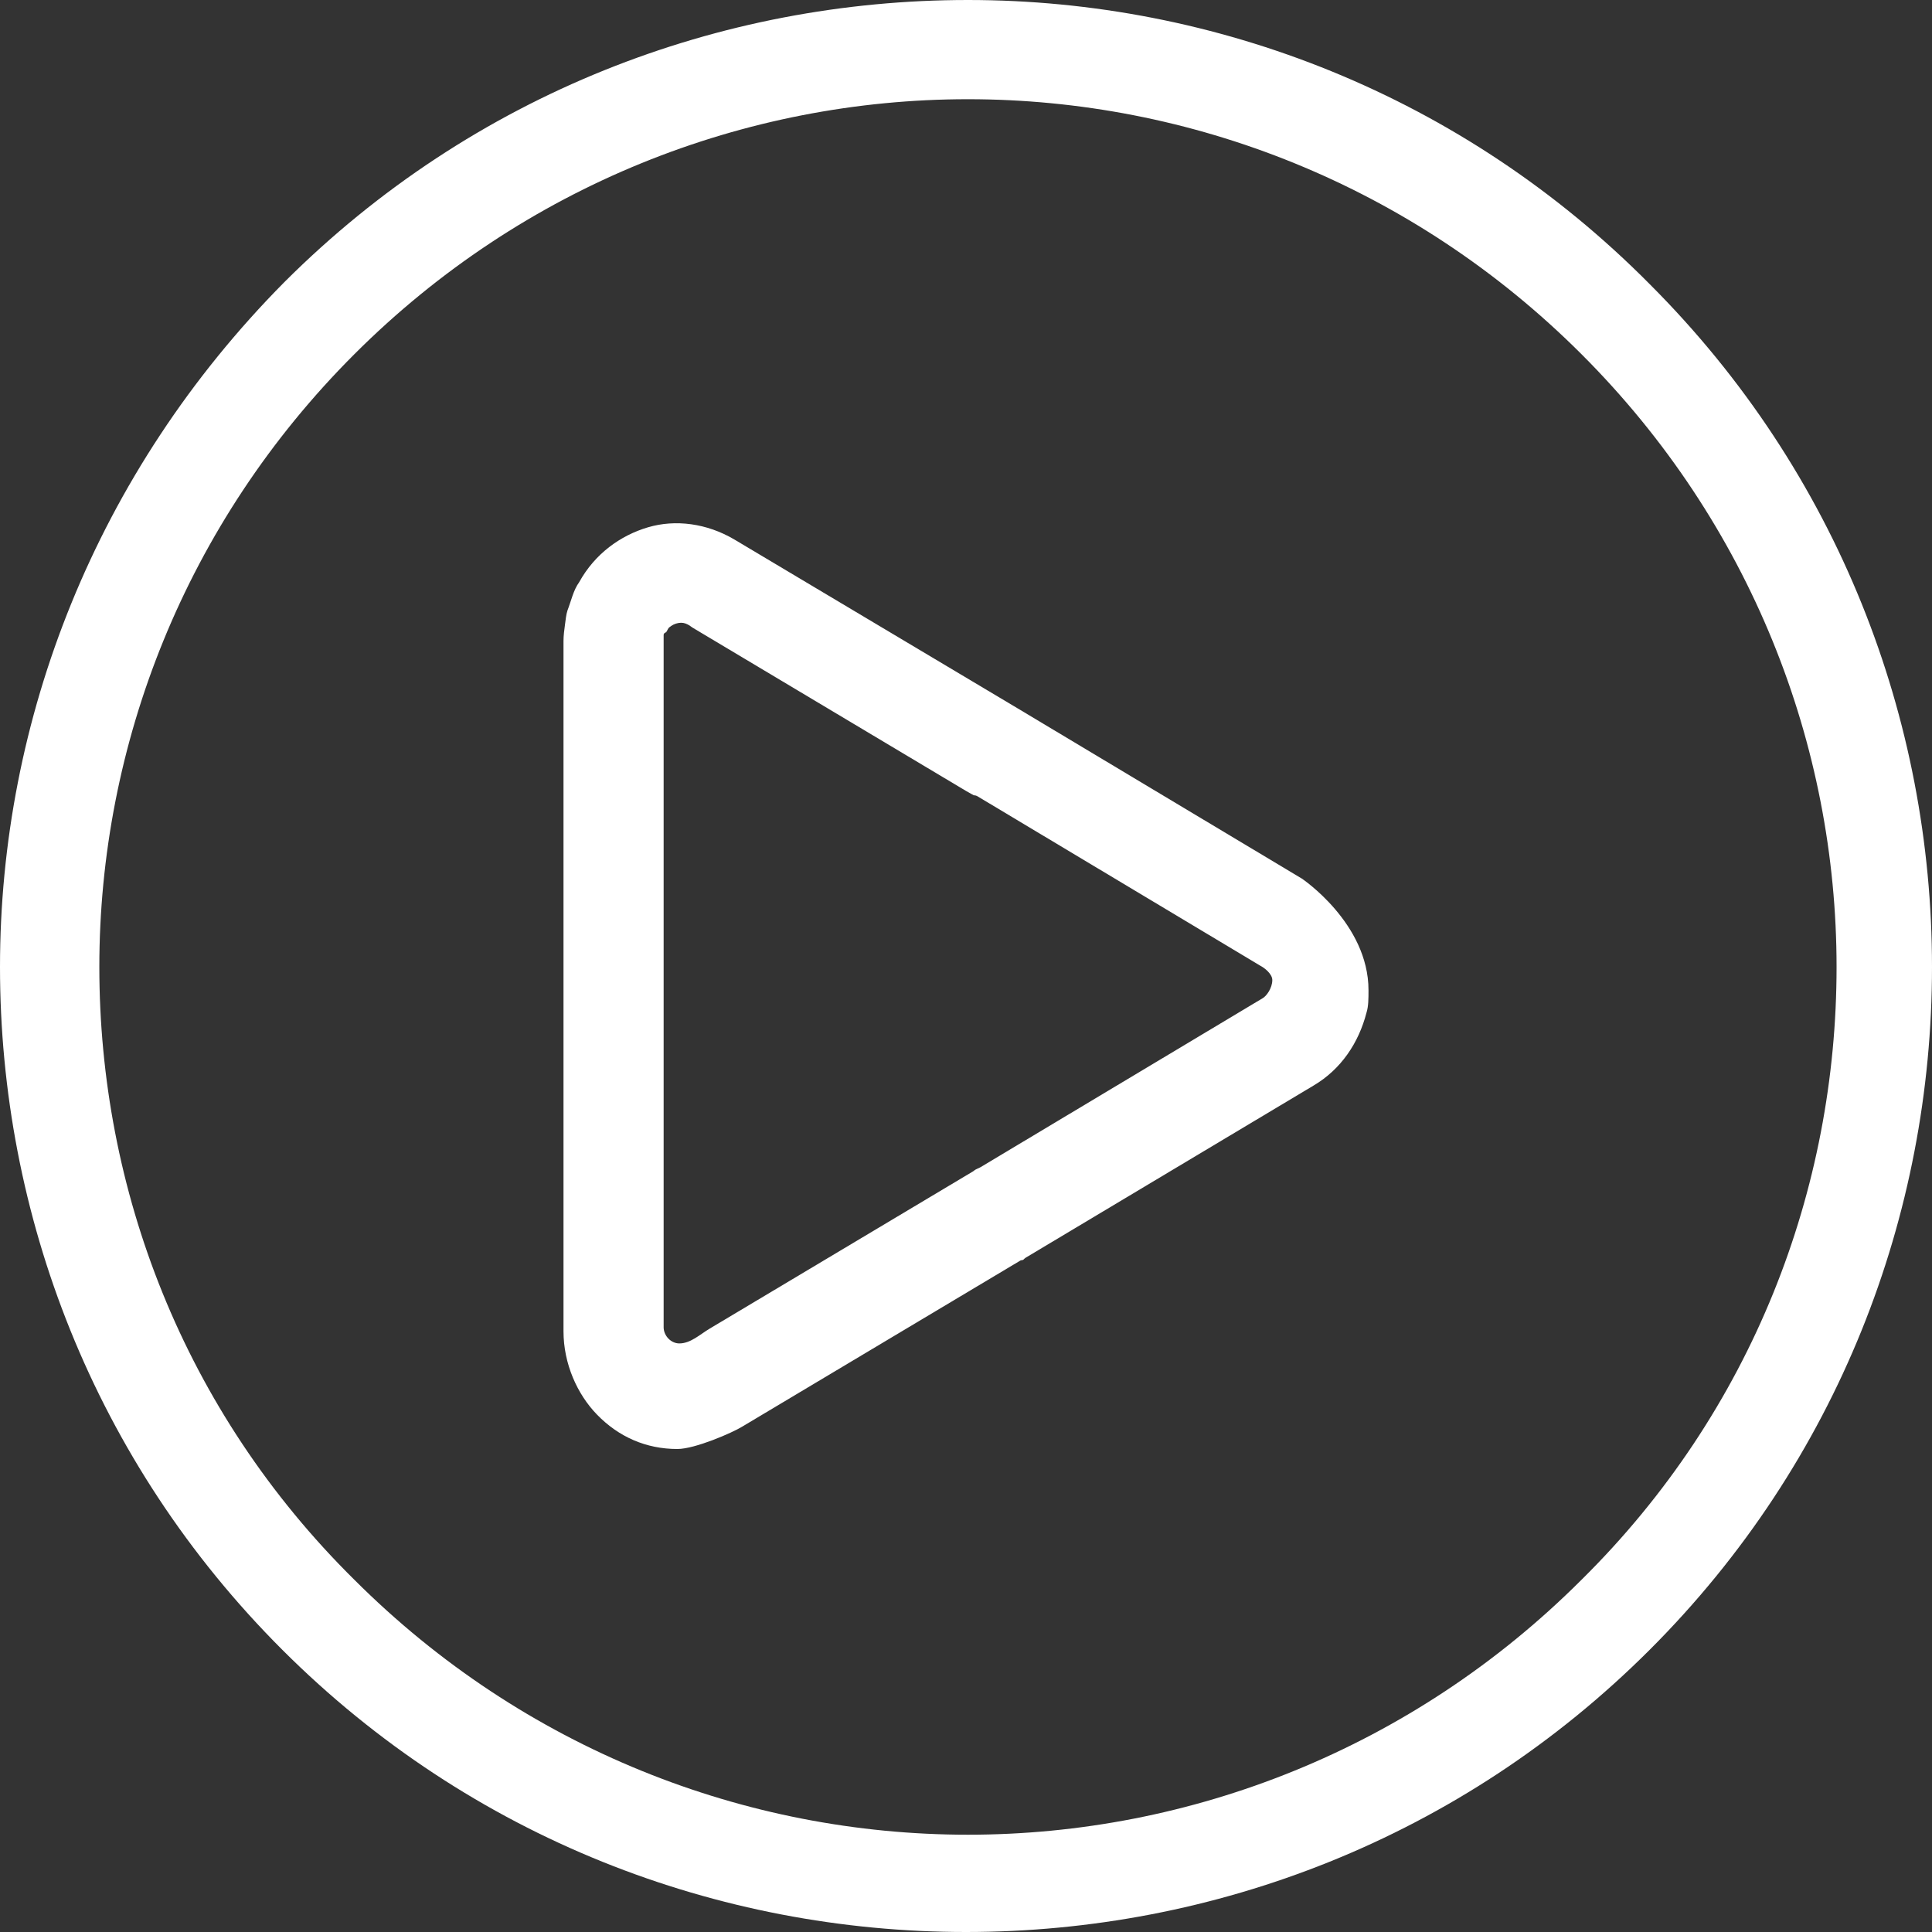
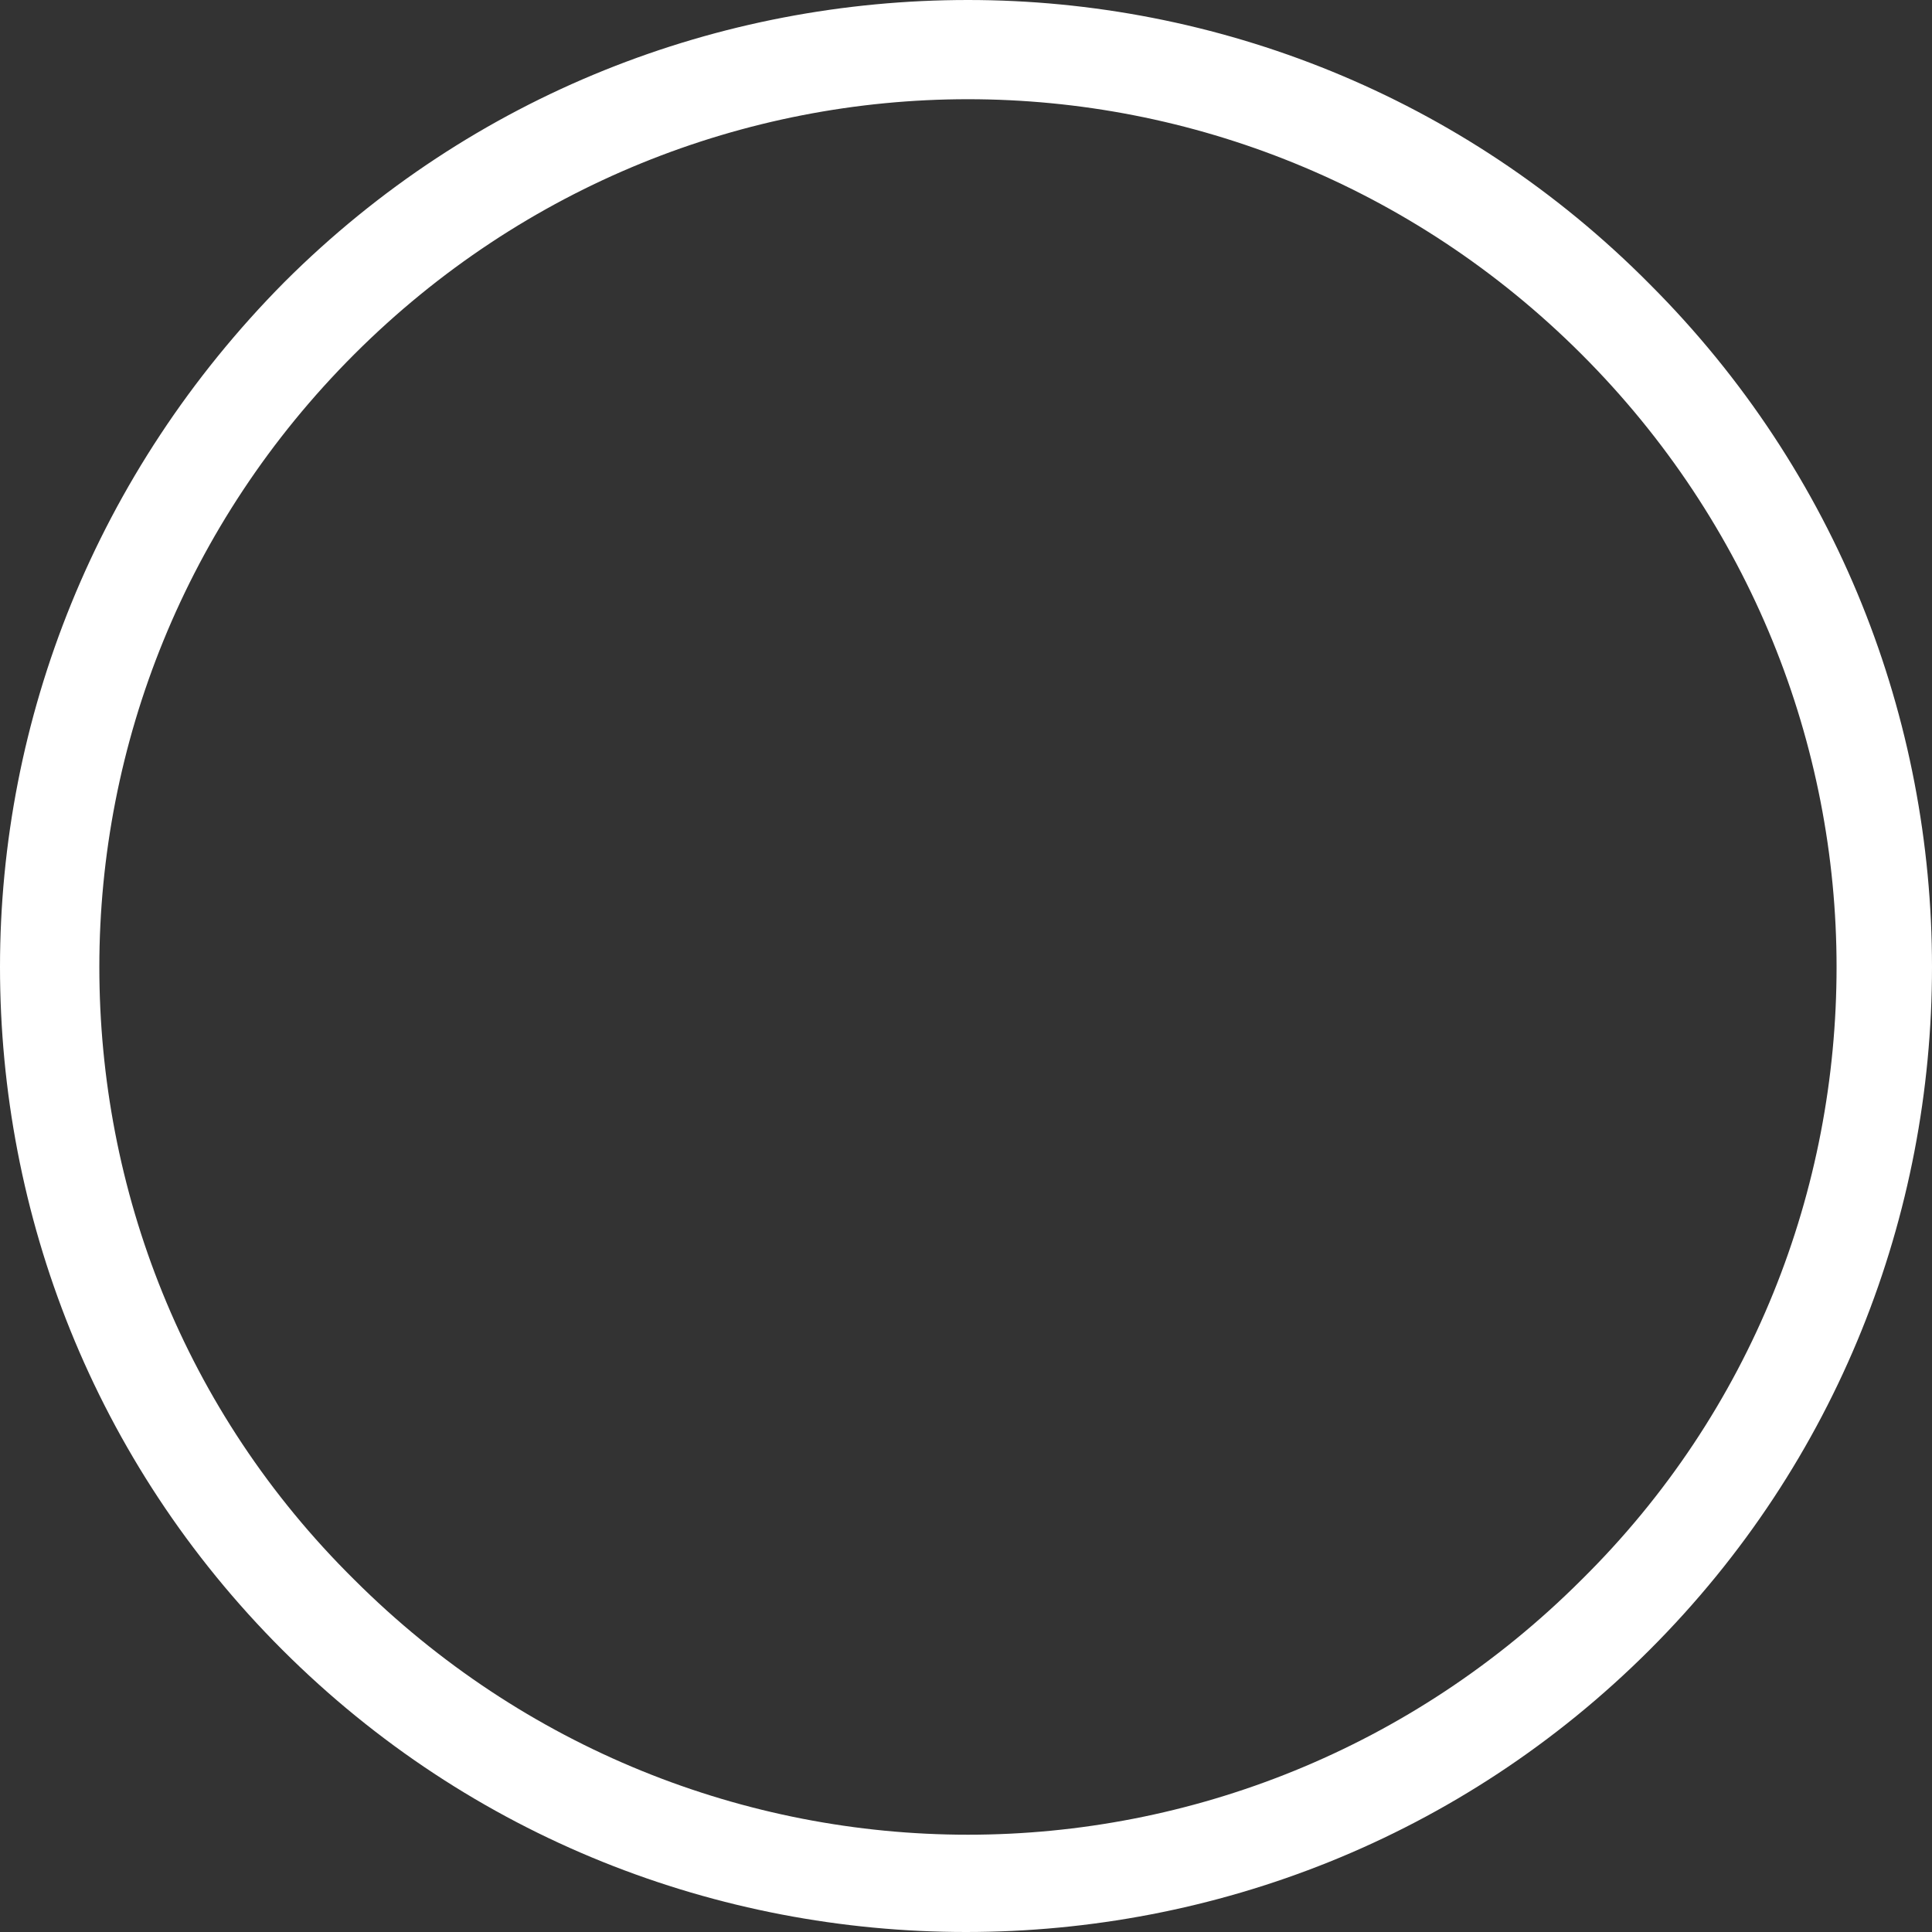
<svg xmlns="http://www.w3.org/2000/svg" width="48" height="48" viewBox="0 0 48 48" fill="none">
  <rect x="0" y="0" width="48" height="48" fill="#333333" stroke="none" />
-   <path d="M32.342 21.827L25.268 17.59L18.244 13.403C17.561 13 16.78 12.899 16.098 13.101C15.415 13.303 14.78 13.757 14.39 14.463C14.244 14.665 14.195 14.917 14.098 15.169C14.065 15.27 14.054 15.394 14.036 15.525C14.018 15.658 14 15.791 14 15.925V24.5V33.075C14 33.882 14.341 34.638 14.829 35.142C15.366 35.697 16.049 36 16.829 36C17.268 36 18.195 35.596 18.439 35.445L25.349 31.319C25.36 31.313 25.372 31.309 25.385 31.309C25.404 31.309 25.422 31.302 25.435 31.288L25.452 31.271C25.459 31.263 25.468 31.256 25.478 31.25L32.634 26.971C33.317 26.568 33.756 25.912 33.951 25.156C34 25.004 34 24.803 34 24.601C34 22.936 32.342 21.827 32.342 21.827ZM31.366 24.803L24.358 29C24.315 29.026 24.247 29.046 24.209 29.077C24.19 29.093 24.185 29.096 24.164 29.109L17.632 33.009C17.39 33.153 17.159 33.377 16.878 33.377C16.671 33.377 16.494 33.191 16.488 32.984C16.488 32.981 16.488 32.977 16.488 32.974V24.45V15.925V15.875C16.488 15.825 16.488 15.825 16.488 15.774C16.488 15.774 16.488 15.765 16.492 15.754C16.504 15.719 16.542 15.722 16.562 15.691C16.581 15.661 16.599 15.608 16.628 15.586C16.645 15.573 16.665 15.56 16.684 15.546C16.748 15.502 16.843 15.472 16.921 15.472C16.999 15.472 17.059 15.498 17.126 15.537C17.13 15.54 17.134 15.542 17.138 15.545C17.162 15.561 17.183 15.58 17.207 15.594L24.001 19.651C24.065 19.689 24.195 19.759 24.195 19.759C24.227 19.759 24.258 19.767 24.286 19.784L31.317 23.996C31.415 24.046 31.61 24.197 31.61 24.349C31.61 24.55 31.463 24.752 31.366 24.803Z" fill="white" />
  <path d="M40.984 7.057C36.339 2.369 30.194 0 24.048 0C17.903 0 11.758 2.32 7.065 7.009C2.371 11.746 0 17.885 0 24.024C0 30.163 2.323 36.302 7.016 40.991C11.71 45.68 17.855 48 24 48C30.145 48 36.29 45.68 40.984 40.991C45.677 36.302 48 30.163 48 24.024C48 17.885 45.677 11.746 40.984 7.057ZM39.29 39.251C35.081 43.456 29.564 45.583 24.048 45.583C18.532 45.583 13.016 43.456 8.806 39.251C4.548 35.045 2.468 29.535 2.468 24.024C2.468 18.514 4.597 13.003 8.806 8.798C13.016 4.592 18.532 2.465 24.048 2.465C29.564 2.465 35.081 4.592 39.29 8.798C43.5 13.003 45.629 18.514 45.629 24.024C45.629 29.535 43.548 35.045 39.29 39.251Z" fill="white" />
</svg>